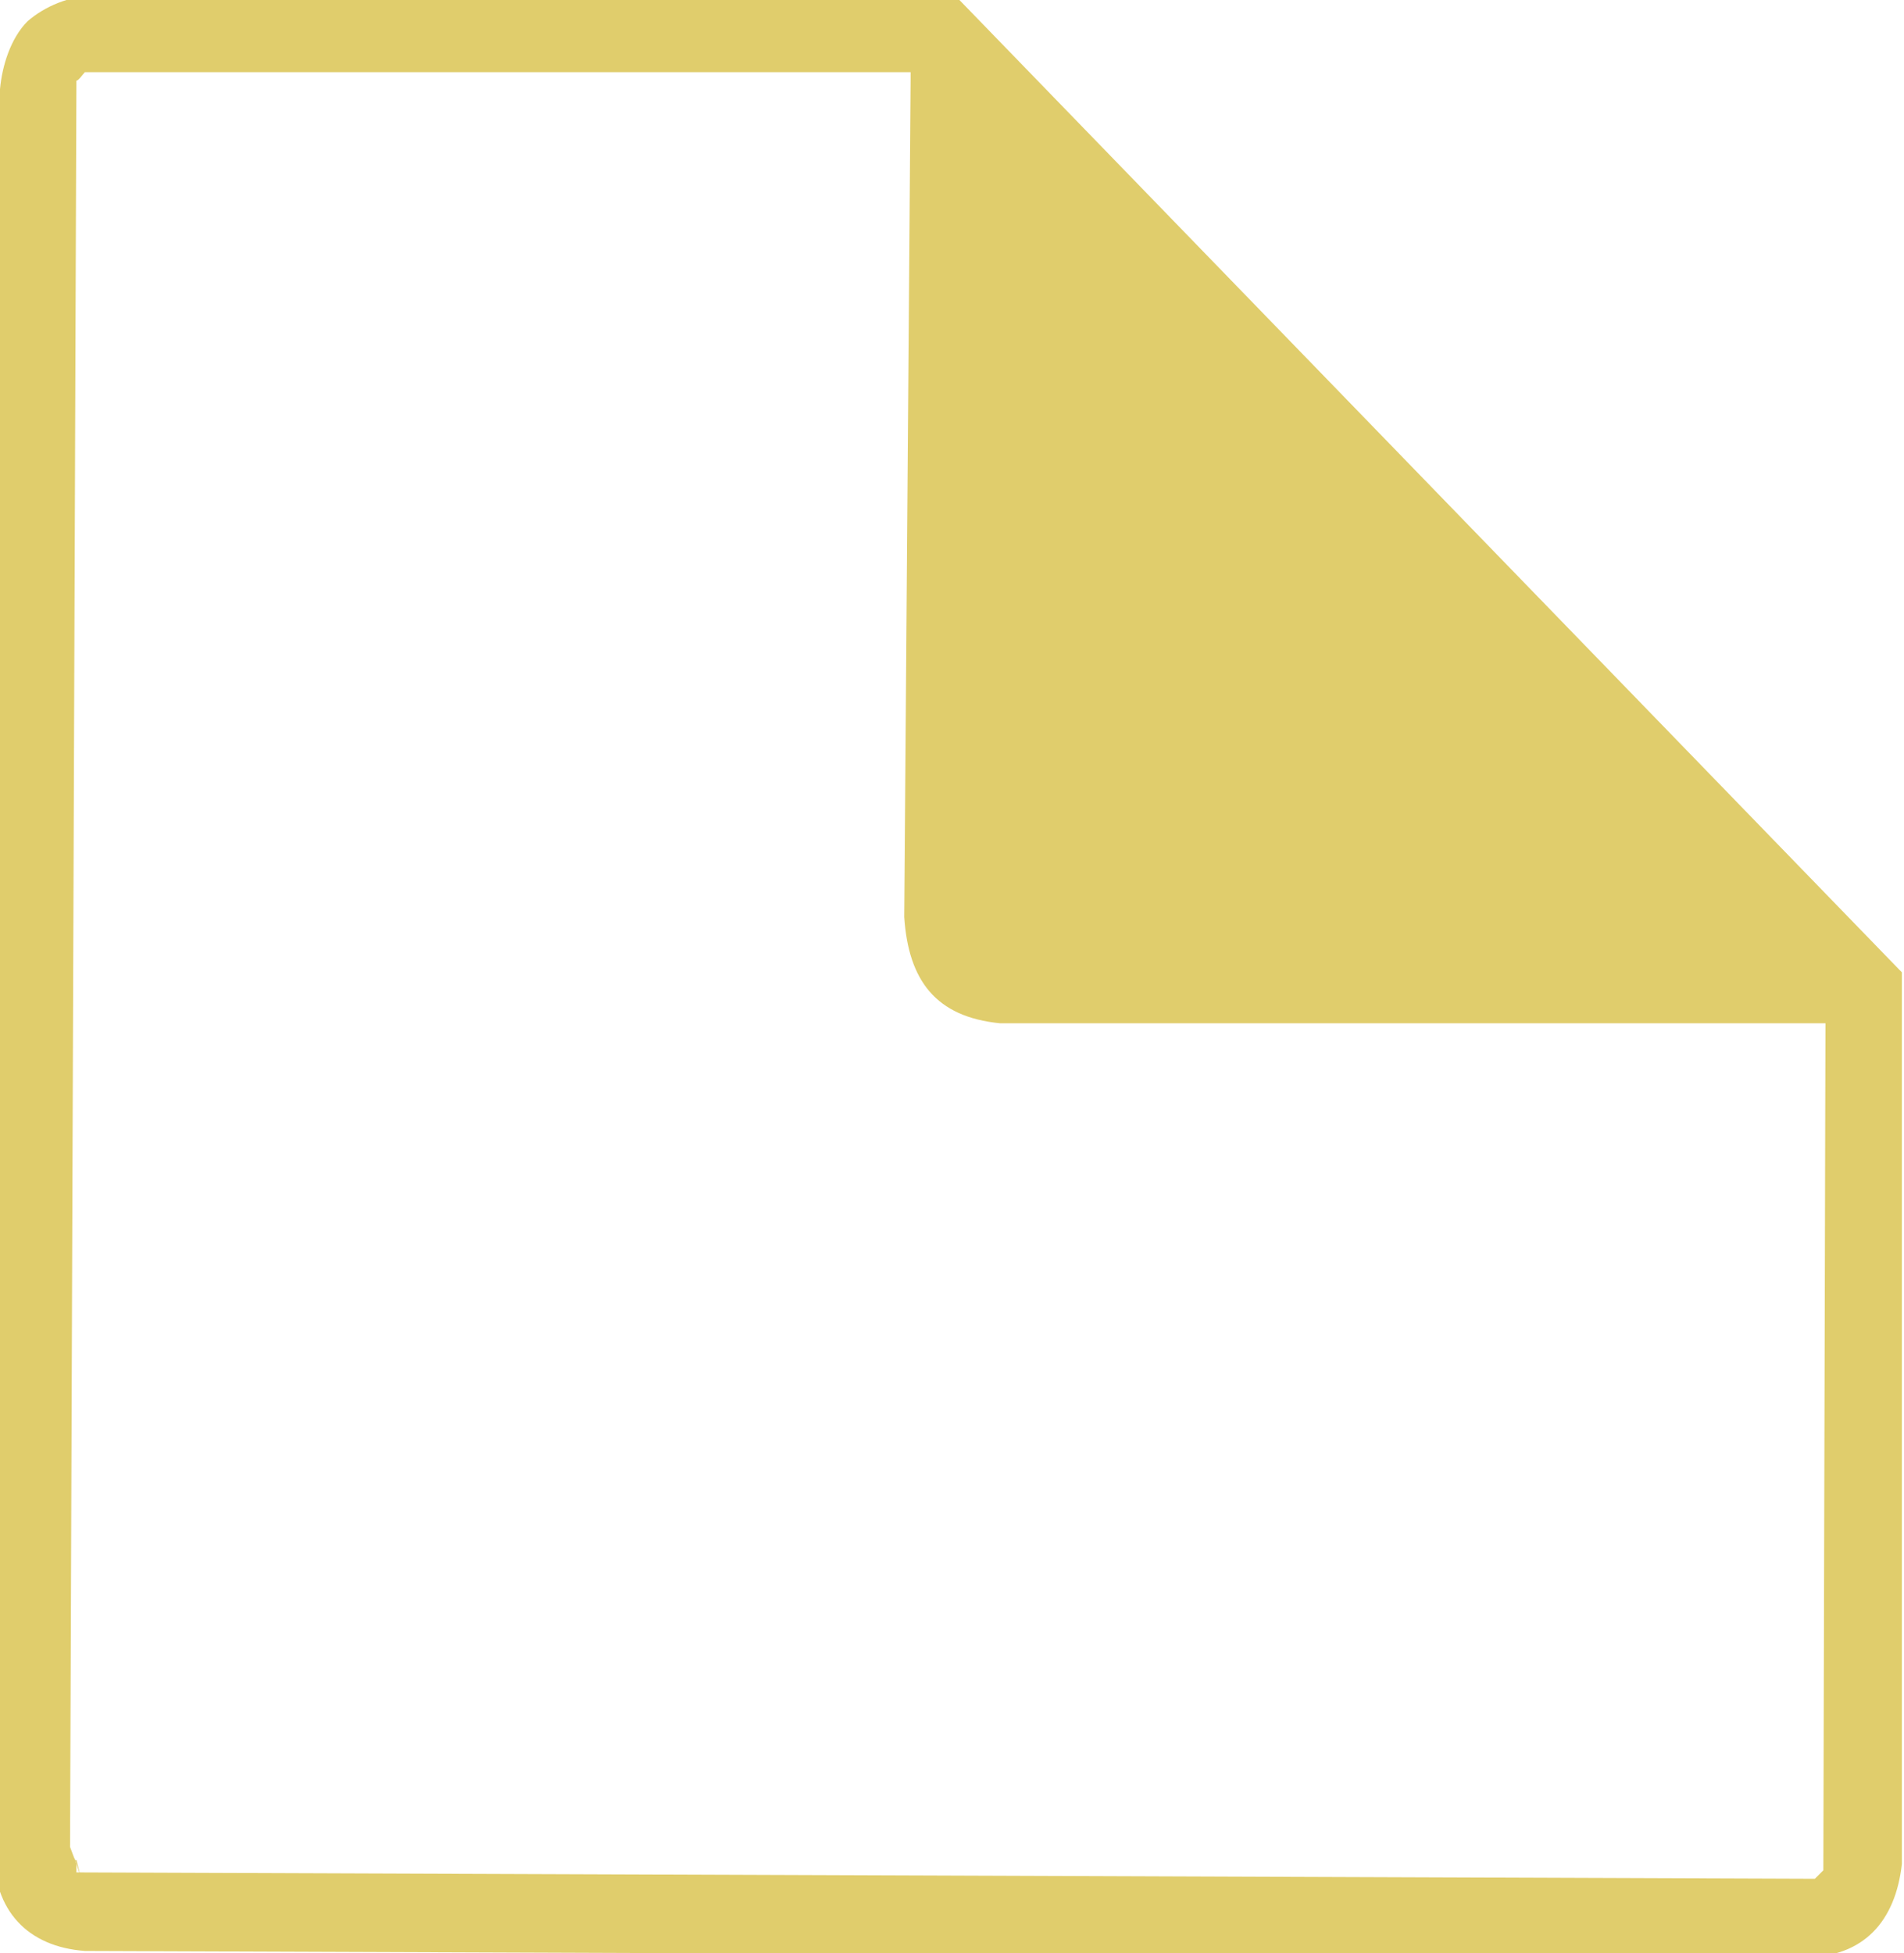
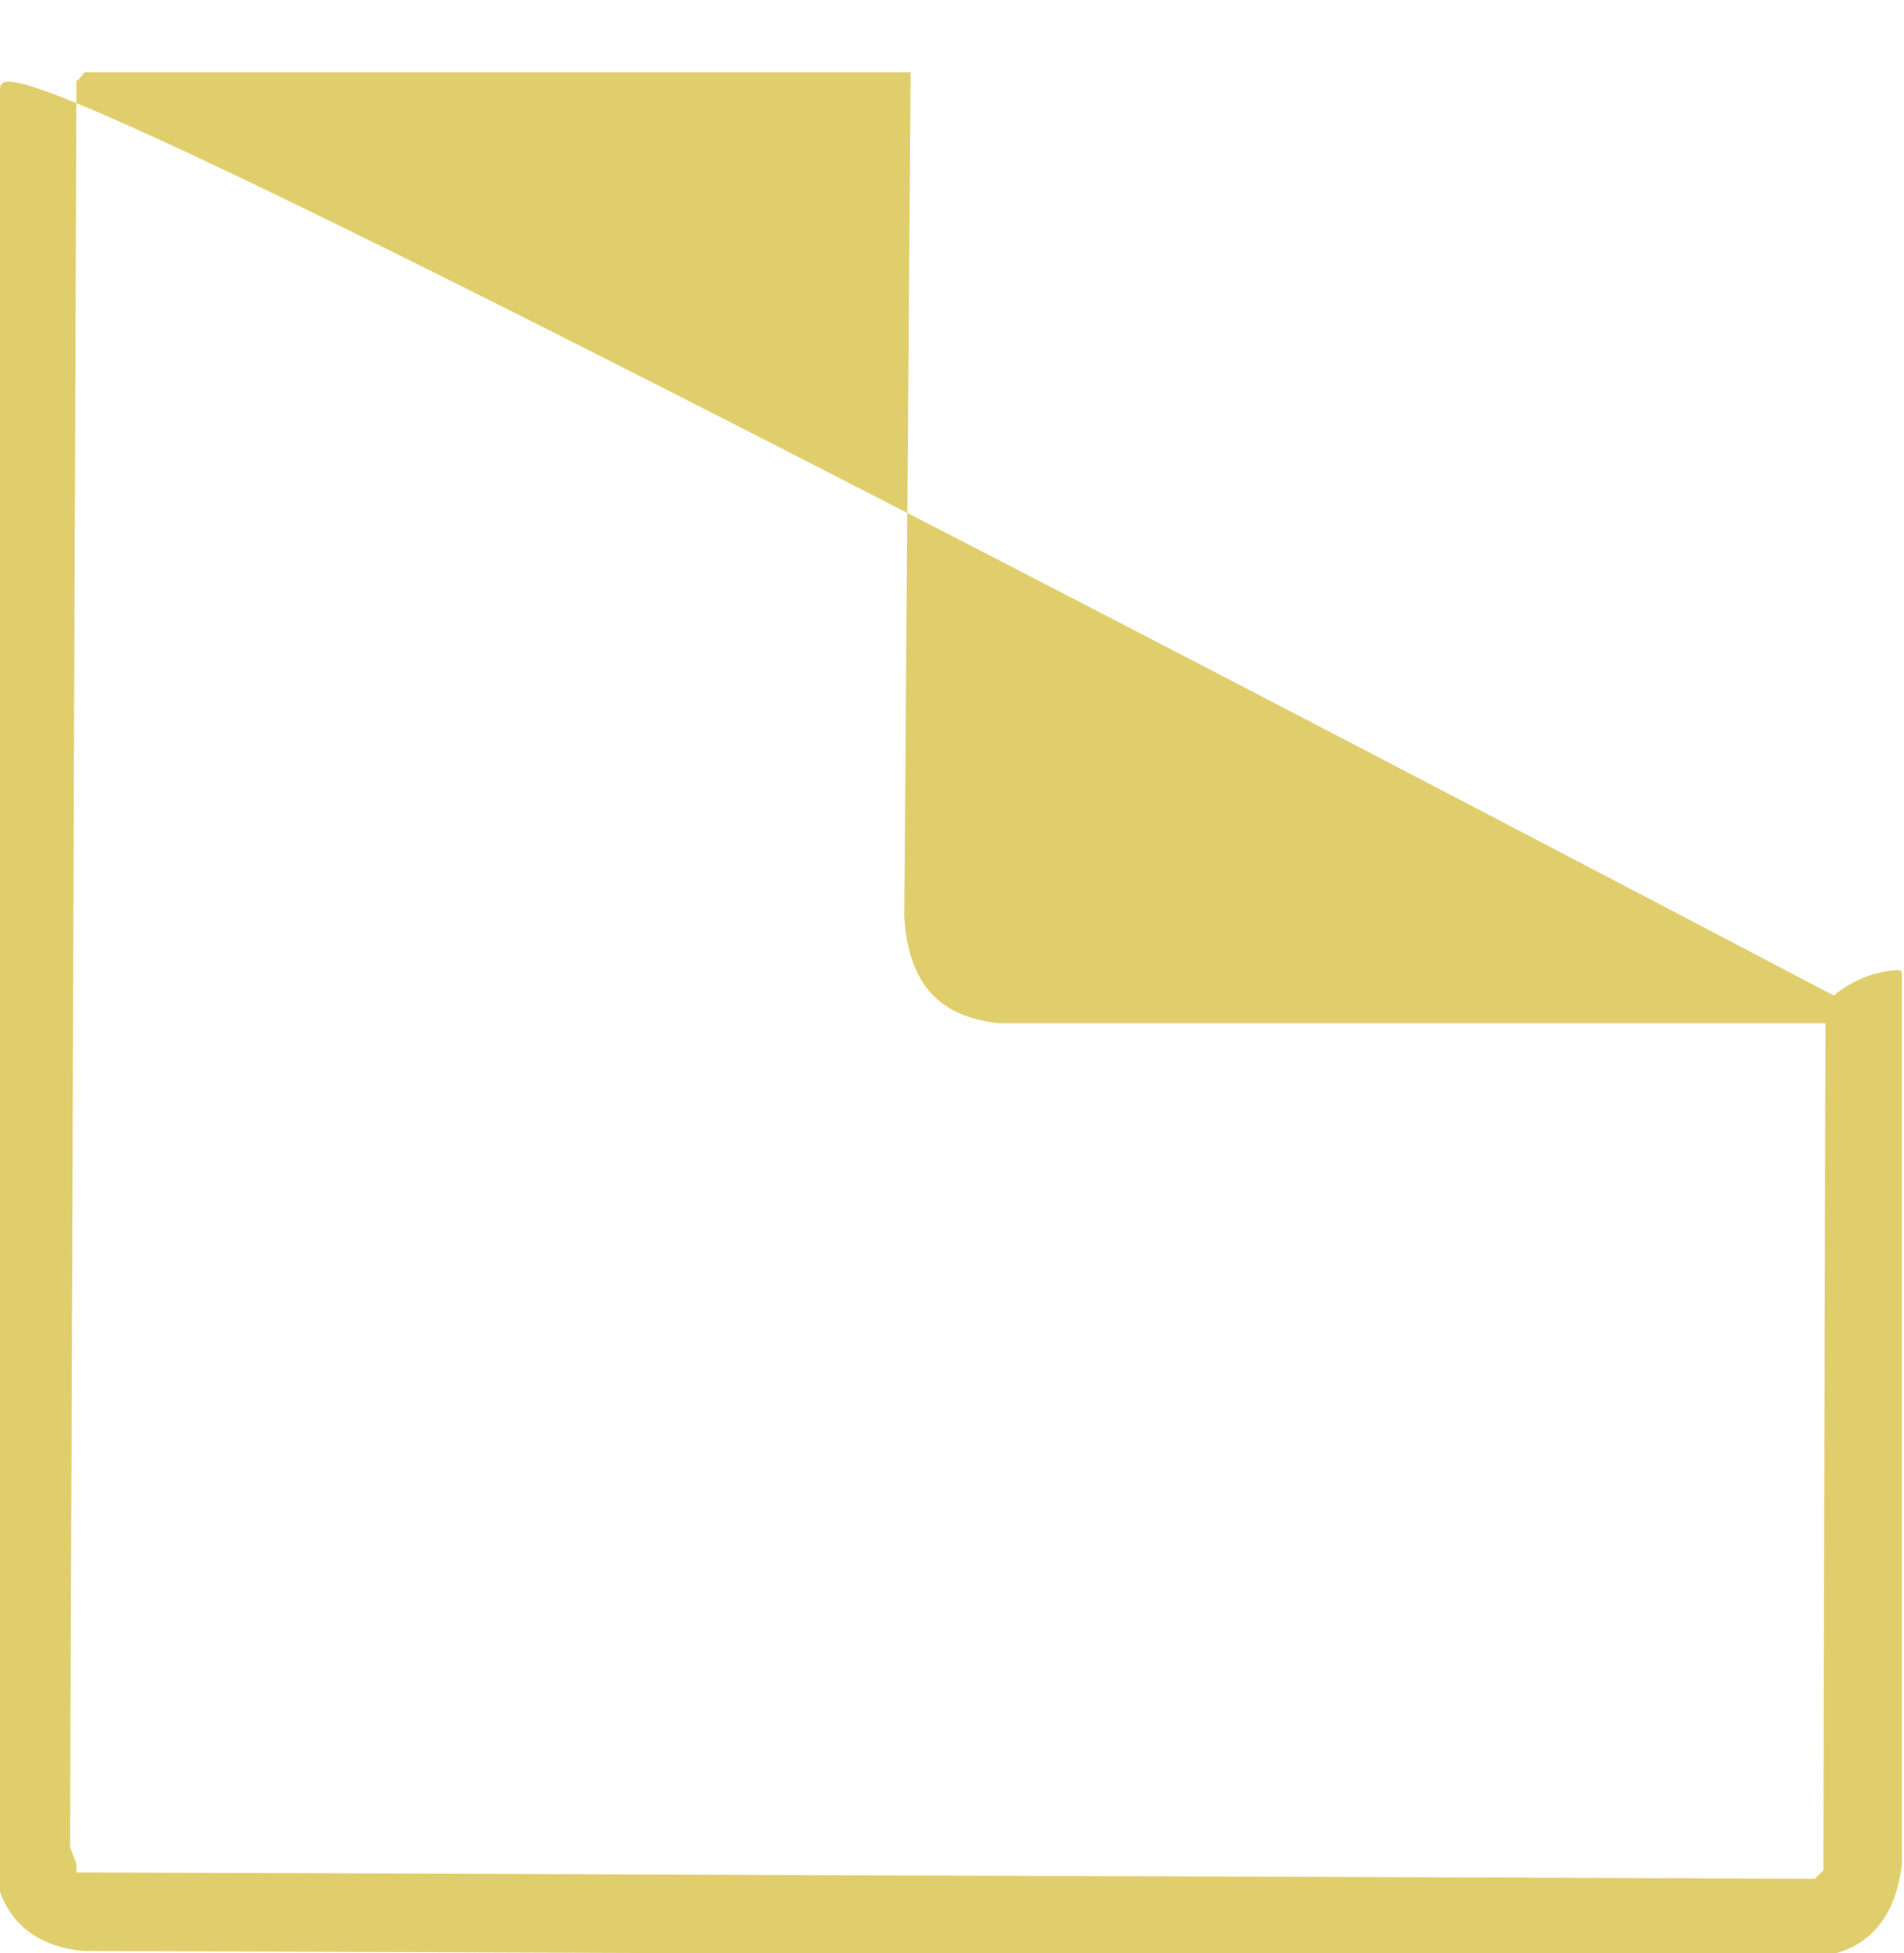
<svg xmlns="http://www.w3.org/2000/svg" id="Layer_1" version="1.1" viewBox="0 0 89.7 92">
  <defs>
    <style>
      .st0 {
        fill: #ccb83d;
      }

      .st1 {
        fill: #e0cd6c;
      }
    </style>
  </defs>
-   <path class="st1" d="M3.6,87.6l.2.8-.3-.9V3.6s0,0,0,0v84.1Z" />
-   <path class="st0" d="M4.1,3.1c-.1.1-.3.3-.4.4.2-.2.4-.4.4-.4h0Z" />
-   <path class="st1" d="M89.5,45.7L45.2,0,4.4-.2c-1.1,0-2.3.5-3.1,1.2C.5,1.8.1,3.1,0,4.2l-.3,83c0,2.8,1.6,4.5,4.3,4.7l81,.3c2.8,0,4.3-1.7,4.6-4.4v-42ZM86,88l-.5.5-81.9-.3v-.4c0,0-.3-.8-.3-.8L3.6,3.8s0,0,0,0c.1,0,.3-.3.4-.4,0,0,0,0,0,0h38.9c0,.1,0,.4,0,.4l-.3,39.4c.2,3,1.5,4.7,4.5,5h38.9c0,0-.1,39.9-.1,39.9Z" />
+   <path class="st1" d="M89.5,45.7c-1.1,0-2.3.5-3.1,1.2C.5,1.8.1,3.1,0,4.2l-.3,83c0,2.8,1.6,4.5,4.3,4.7l81,.3c2.8,0,4.3-1.7,4.6-4.4v-42ZM86,88l-.5.5-81.9-.3v-.4c0,0-.3-.8-.3-.8L3.6,3.8s0,0,0,0c.1,0,.3-.3.4-.4,0,0,0,0,0,0h38.9c0,.1,0,.4,0,.4l-.3,39.4c.2,3,1.5,4.7,4.5,5h38.9c0,0-.1,39.9-.1,39.9Z" />
</svg>